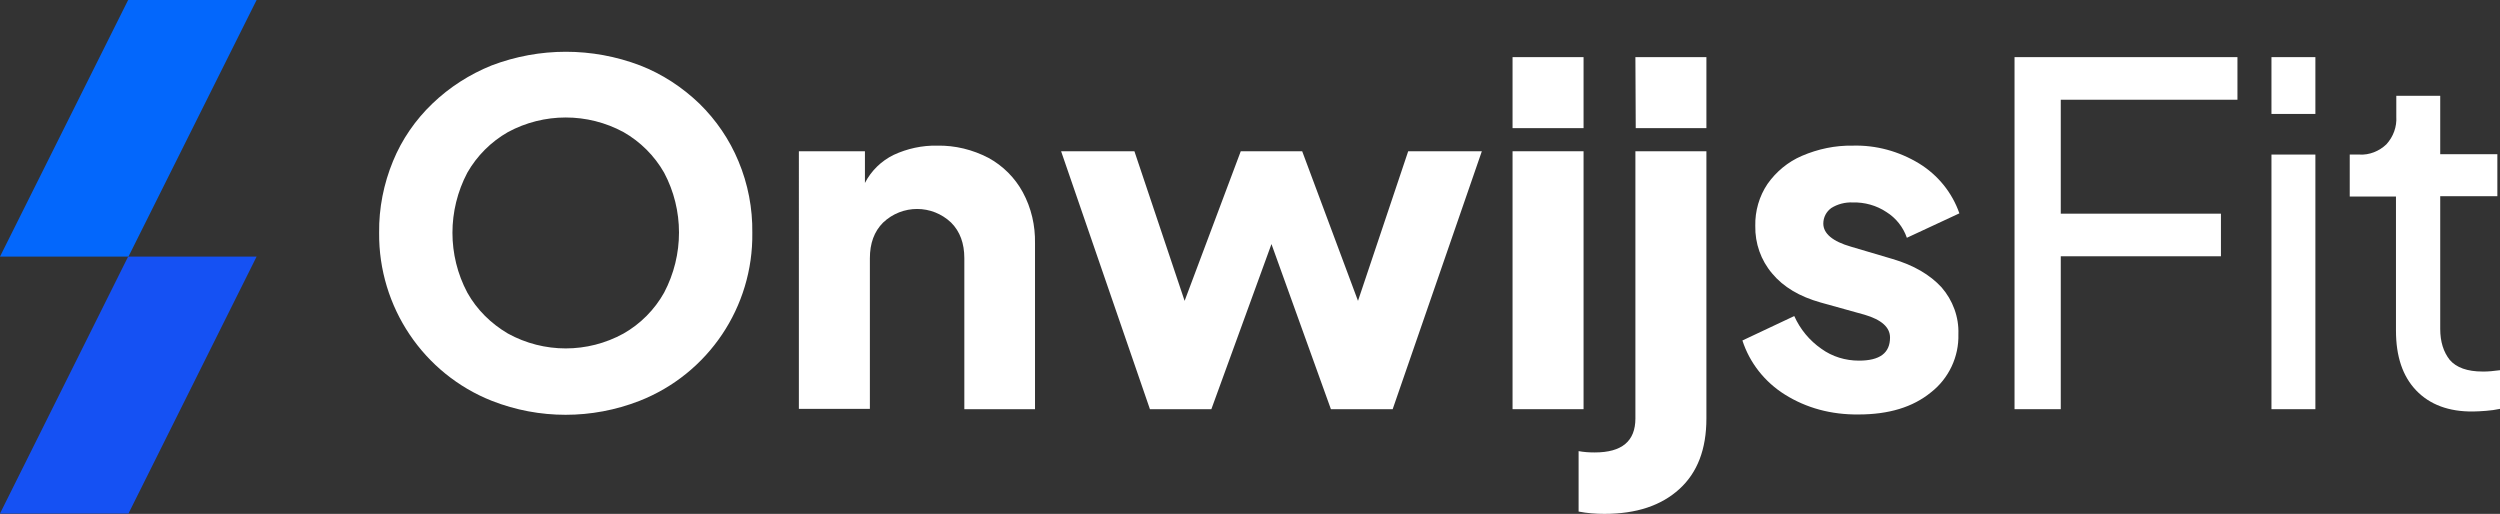
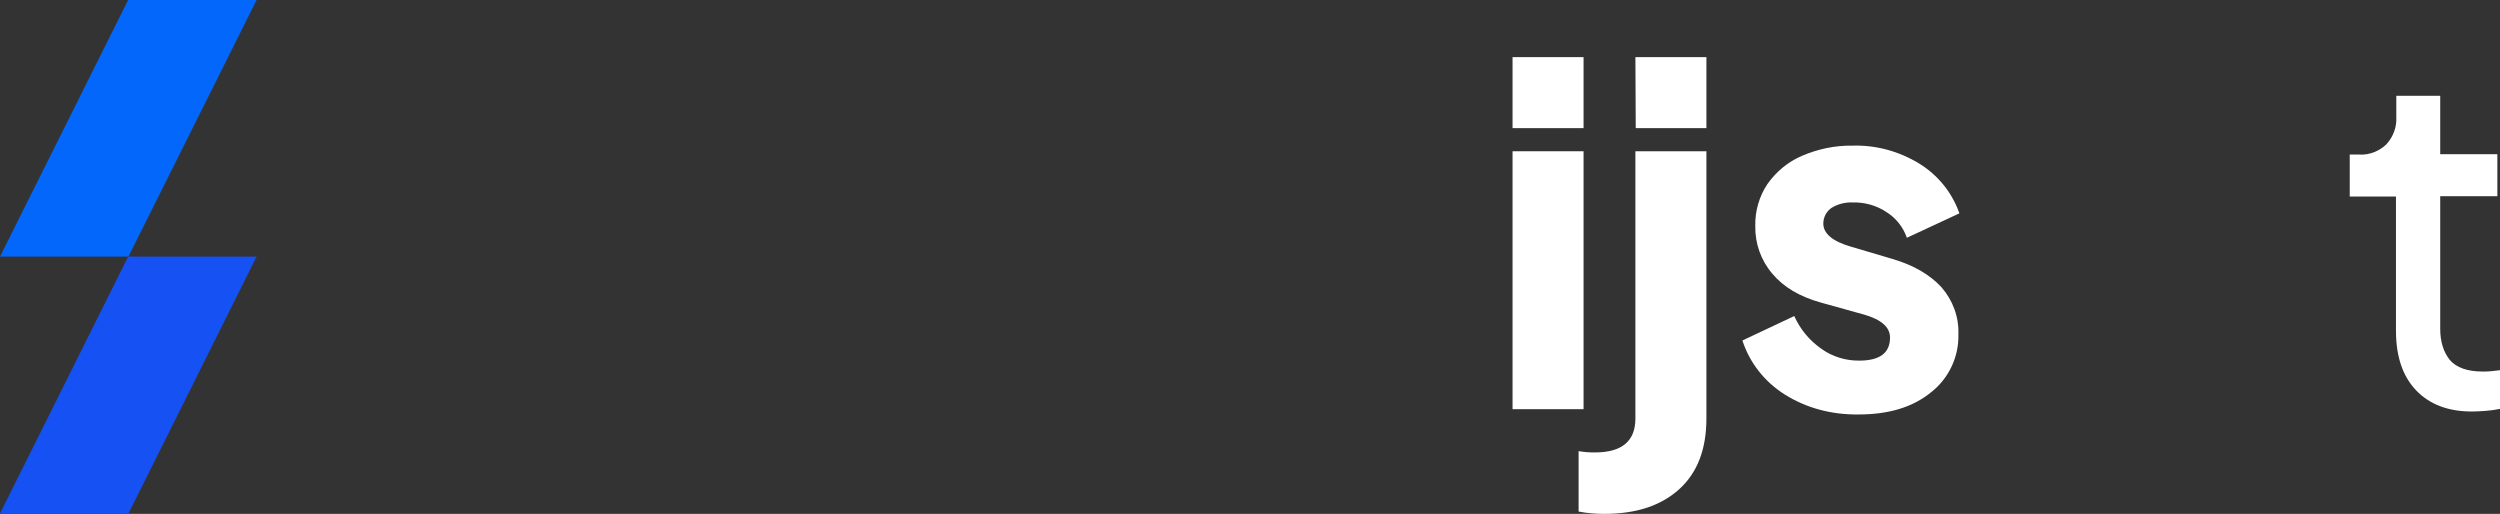
<svg xmlns="http://www.w3.org/2000/svg" version="1.1" id="Laag_1" x="0px" y="0px" viewBox="0 0 757 155.6" style="enable-background:new 0 0 757 155.6;" xml:space="preserve">
  <rect x="0" y="0" width="757" height="155.6" fill="#333333" stroke="none" />
  <style type="text/css">
	.st0{fill:#FFFFFF;}
	.st1{fill:#1551F3;}
	.st2{fill:#0367FC;}
</style>
-   <path class="st0" d="M149,121.4c-20.8-8.2-34.4-28.5-34.2-50.9c-0.1-7.5,1.4-14.9,4.2-21.7c2.7-6.6,6.8-12.5,11.9-17.4  c5.2-5,11.3-8.9,18-11.6c14.5-5.5,30.4-5.5,44.9,0c6.7,2.6,12.8,6.6,18,11.6c5.1,5,9.1,10.9,11.8,17.4c2.9,6.9,4.3,14.3,4.2,21.7  c0.3,22.4-13.3,42.7-34.2,50.9C179.2,127,163.3,127,149,121.4L149,121.4z M188.8,101c5.1-2.9,9.4-7.2,12.3-12.4c6-11.4,6-25,0-36.3  c-2.9-5.1-7.2-9.4-12.3-12.3c-10.9-5.9-24.1-5.9-35,0c-5.1,2.9-9.4,7.2-12.3,12.3c-6,11.4-6,25,0,36.3c2.9,5.2,7.2,9.4,12.3,12.4  C164.7,107,177.9,107,188.8,101z" />
-   <path class="st0" d="M241.9,45.8h20v9.6c1.9-3.7,5-6.7,8.7-8.5c4.1-1.9,8.6-2.9,13.2-2.8c5.4-0.1,10.7,1.2,15.5,3.7  c4.4,2.4,8,6,10.4,10.4c2.6,4.8,3.8,10.1,3.7,15.5v50.2H292V78.2c0-4.5-1.3-8.1-4-10.8c-5.8-5.5-14.8-5.5-20.6,0  c-2.7,2.7-4,6.3-4,10.8v45.6h-21.5V45.8z" />
-   <path class="st0" d="M321.3,45.8h22.2l15.2,45.3l17-45.3h18.6l16.9,45.3l15.2-45.3h22.3l-27,78.1H403l-18-50l-18.2,50h-18.6  L321.3,45.8z" />
  <path class="st0" d="M458,17.3h21.5v21.5H458V17.3z M458,45.8h21.5v78.1H458V45.8z" />
  <path class="st0" d="M478,154.9v-18.3c1.6,0.3,3.2,0.4,4.9,0.4c8.2,0,12.3-3.4,12.3-10.3V45.8h21.5v80.9c0,9.3-2.7,16.4-8.2,21.4  s-13,7.5-22.7,7.5C483.2,155.6,480.6,155.4,478,154.9z M495.2,17.3h21.5v21.5h-21.4L495.2,17.3z" />
  <path class="st0" d="M540.5,119.5c-6.1-3.8-10.7-9.6-12.9-16.4l15.7-7.4c1.8,4,4.6,7.4,8.2,9.9c3.3,2.4,7.3,3.6,11.4,3.6  c6.3,0,9.4-2.3,9.4-7c0-3.1-2.6-5.4-7.7-6.9l-13.3-3.7c-6.4-1.8-11.3-4.7-14.7-8.8c-3.4-4-5.2-9.1-5.1-14.4c-0.1-4.5,1.2-9,3.7-12.7  c2.6-3.7,6.2-6.7,10.4-8.5c4.9-2.1,10.1-3.2,15.4-3.1c7.1-0.2,14,1.7,20.1,5.4c5.7,3.5,10,8.8,12.2,15.1l-15.9,7.4  c-1.1-3.2-3.3-6-6.2-7.8c-3-2-6.6-3-10.2-2.9c-2.3-0.1-4.6,0.5-6.5,1.7c-1.5,1.1-2.4,2.8-2.4,4.7c0,3,2.8,5.4,8.4,7l12.5,3.7  c6.5,1.9,11.4,4.8,14.9,8.6c3.4,3.9,5.3,9,5.1,14.2c0.2,6.8-2.9,13.4-8.3,17.6c-5.5,4.5-12.8,6.7-21.9,6.7  C554.4,125.6,546.9,123.5,540.5,119.5z" />
-   <path class="st0" d="M610,17.3h67.5v12.9H624v34.5h48.5v12.9H624v46.3h-14L610,17.3z" />
-   <path class="st0" d="M687.8,17.3h13.3v17.2h-13.3V17.3z M687.8,46.8h13.3v77.1h-13.3V46.8z" />
  <path class="st0" d="M731.6,118.2c-4.1-4.3-6.1-10.3-6.1-18.1V59.5h-14V46.8h2.9c3,0.2,6-1,8.2-3.1c2.1-2.3,3.2-5.3,3-8.4V29h13.3  v17.7h17.3v12.7h-17.3v40.2c0,3.9,1,7,2.9,9.4c2,2.3,5.3,3.5,9.9,3.5c0.9,0,1.7,0,2.6-0.1c1-0.1,1.9-0.2,2.7-0.3v11.7  c-1.4,0.3-2.8,0.5-4.2,0.6c-1.5,0.1-2.8,0.2-3.9,0.2C741.5,124.7,735.7,122.5,731.6,118.2z" />
  <polygon class="st1" points="38.9,155.5 0,155.5 38.8,77.7 77.7,77.7 " />
  <polygon class="st2" points="38.9,77.7 0,77.7 38.8,0 77.7,0 " />
</svg>